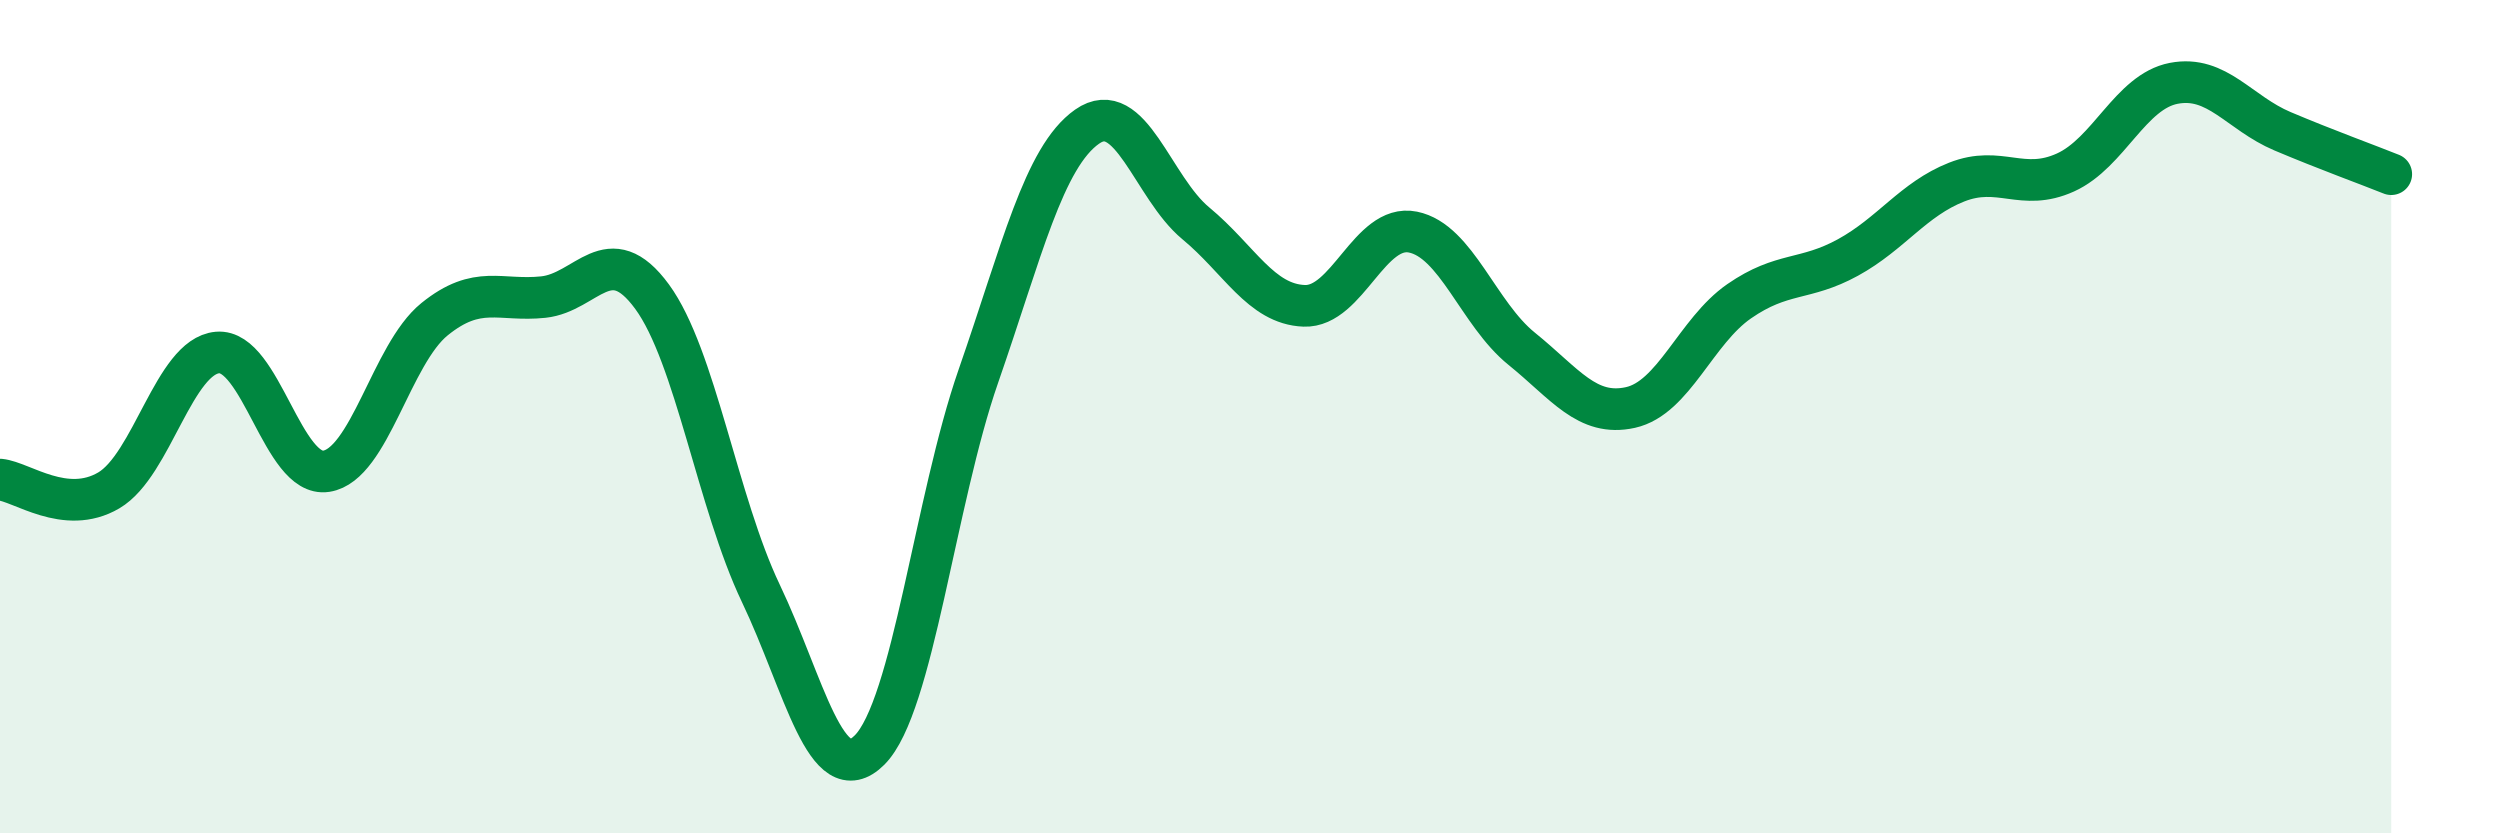
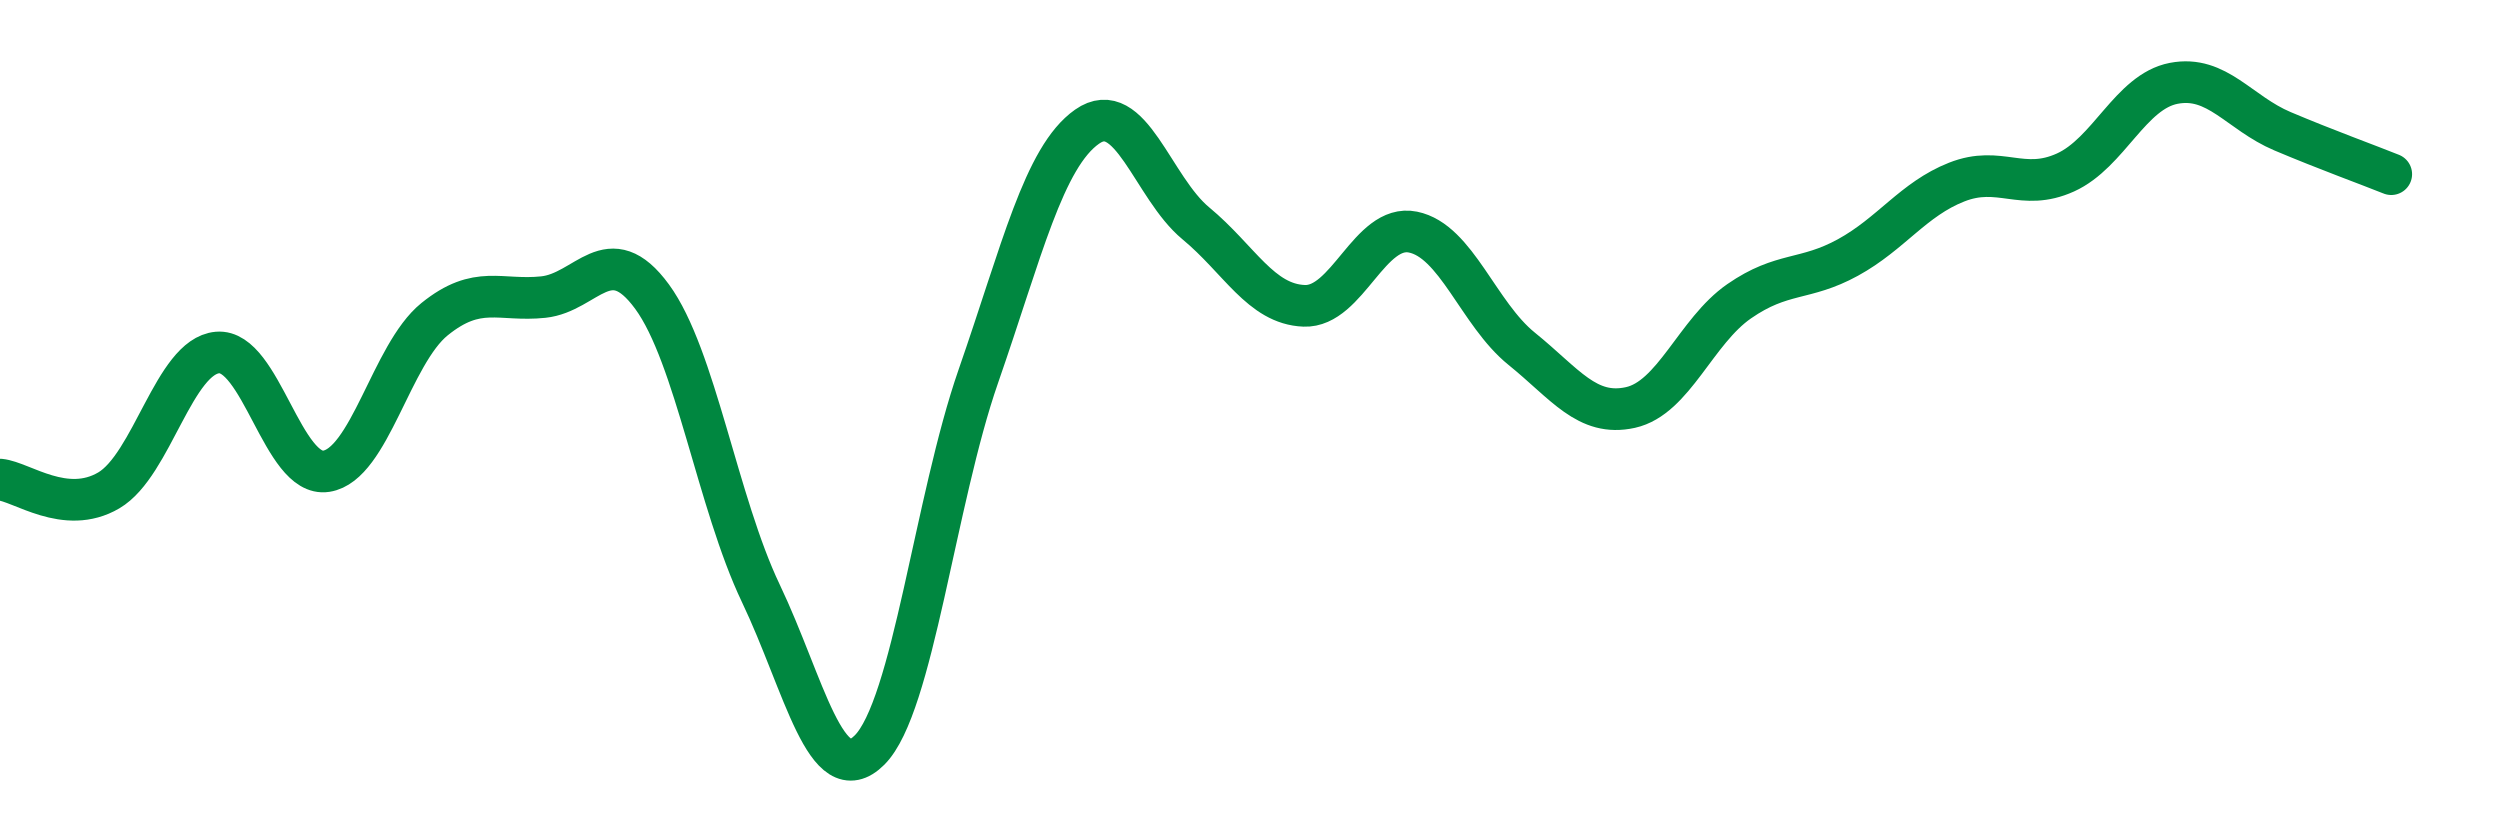
<svg xmlns="http://www.w3.org/2000/svg" width="60" height="20" viewBox="0 0 60 20">
-   <path d="M 0,11.51 C 0.52,11.56 1.57,12.38 2.61,11.77 C 3.65,11.16 4.18,8.55 5.22,8.46 C 6.26,8.37 6.79,11.47 7.83,11.31 C 8.87,11.15 9.39,8.5 10.43,7.66 C 11.47,6.82 12,7.24 13.04,7.13 C 14.08,7.02 14.61,5.7 15.65,7.12 C 16.69,8.54 17.22,12.06 18.26,14.24 C 19.3,16.42 19.83,19.04 20.87,18 C 21.91,16.96 22.44,12.02 23.48,9.03 C 24.52,6.04 25.05,3.77 26.09,3.04 C 27.13,2.31 27.66,4.5 28.7,5.36 C 29.74,6.22 30.26,7.3 31.3,7.34 C 32.34,7.38 32.87,5.36 33.91,5.57 C 34.95,5.78 35.48,7.53 36.52,8.37 C 37.56,9.21 38.09,10.01 39.13,9.78 C 40.17,9.55 40.7,7.95 41.74,7.23 C 42.78,6.51 43.31,6.75 44.35,6.18 C 45.39,5.61 45.92,4.78 46.96,4.37 C 48,3.96 48.53,4.61 49.57,4.14 C 50.61,3.67 51.13,2.2 52.17,2 C 53.21,1.8 53.74,2.71 54.78,3.15 C 55.82,3.59 56.87,3.97 57.39,4.18L57.39 20L0 20Z" fill="#008740" opacity="0.1" stroke-linecap="round" stroke-linejoin="round" />
  <path d="M 0,11.51 C 0.52,11.56 1.57,12.38 2.61,11.77 C 3.65,11.16 4.18,8.55 5.22,8.46 C 6.26,8.37 6.79,11.47 7.83,11.31 C 8.87,11.15 9.39,8.5 10.43,7.66 C 11.47,6.82 12,7.24 13.04,7.13 C 14.08,7.02 14.61,5.7 15.65,7.12 C 16.69,8.54 17.22,12.06 18.26,14.24 C 19.3,16.42 19.83,19.04 20.87,18 C 21.91,16.96 22.44,12.02 23.48,9.03 C 24.52,6.04 25.05,3.77 26.09,3.04 C 27.13,2.31 27.66,4.5 28.7,5.36 C 29.74,6.22 30.26,7.3 31.3,7.34 C 32.34,7.38 32.87,5.36 33.91,5.57 C 34.95,5.78 35.48,7.53 36.52,8.37 C 37.56,9.21 38.09,10.01 39.13,9.78 C 40.17,9.55 40.7,7.95 41.74,7.23 C 42.78,6.51 43.31,6.75 44.35,6.18 C 45.39,5.61 45.92,4.78 46.96,4.37 C 48,3.96 48.53,4.61 49.57,4.14 C 50.61,3.67 51.13,2.2 52.17,2 C 53.21,1.8 53.74,2.71 54.78,3.15 C 55.82,3.59 56.87,3.97 57.39,4.18" stroke="#008740" stroke-width="1" fill="none" stroke-linecap="round" stroke-linejoin="round" />
</svg>